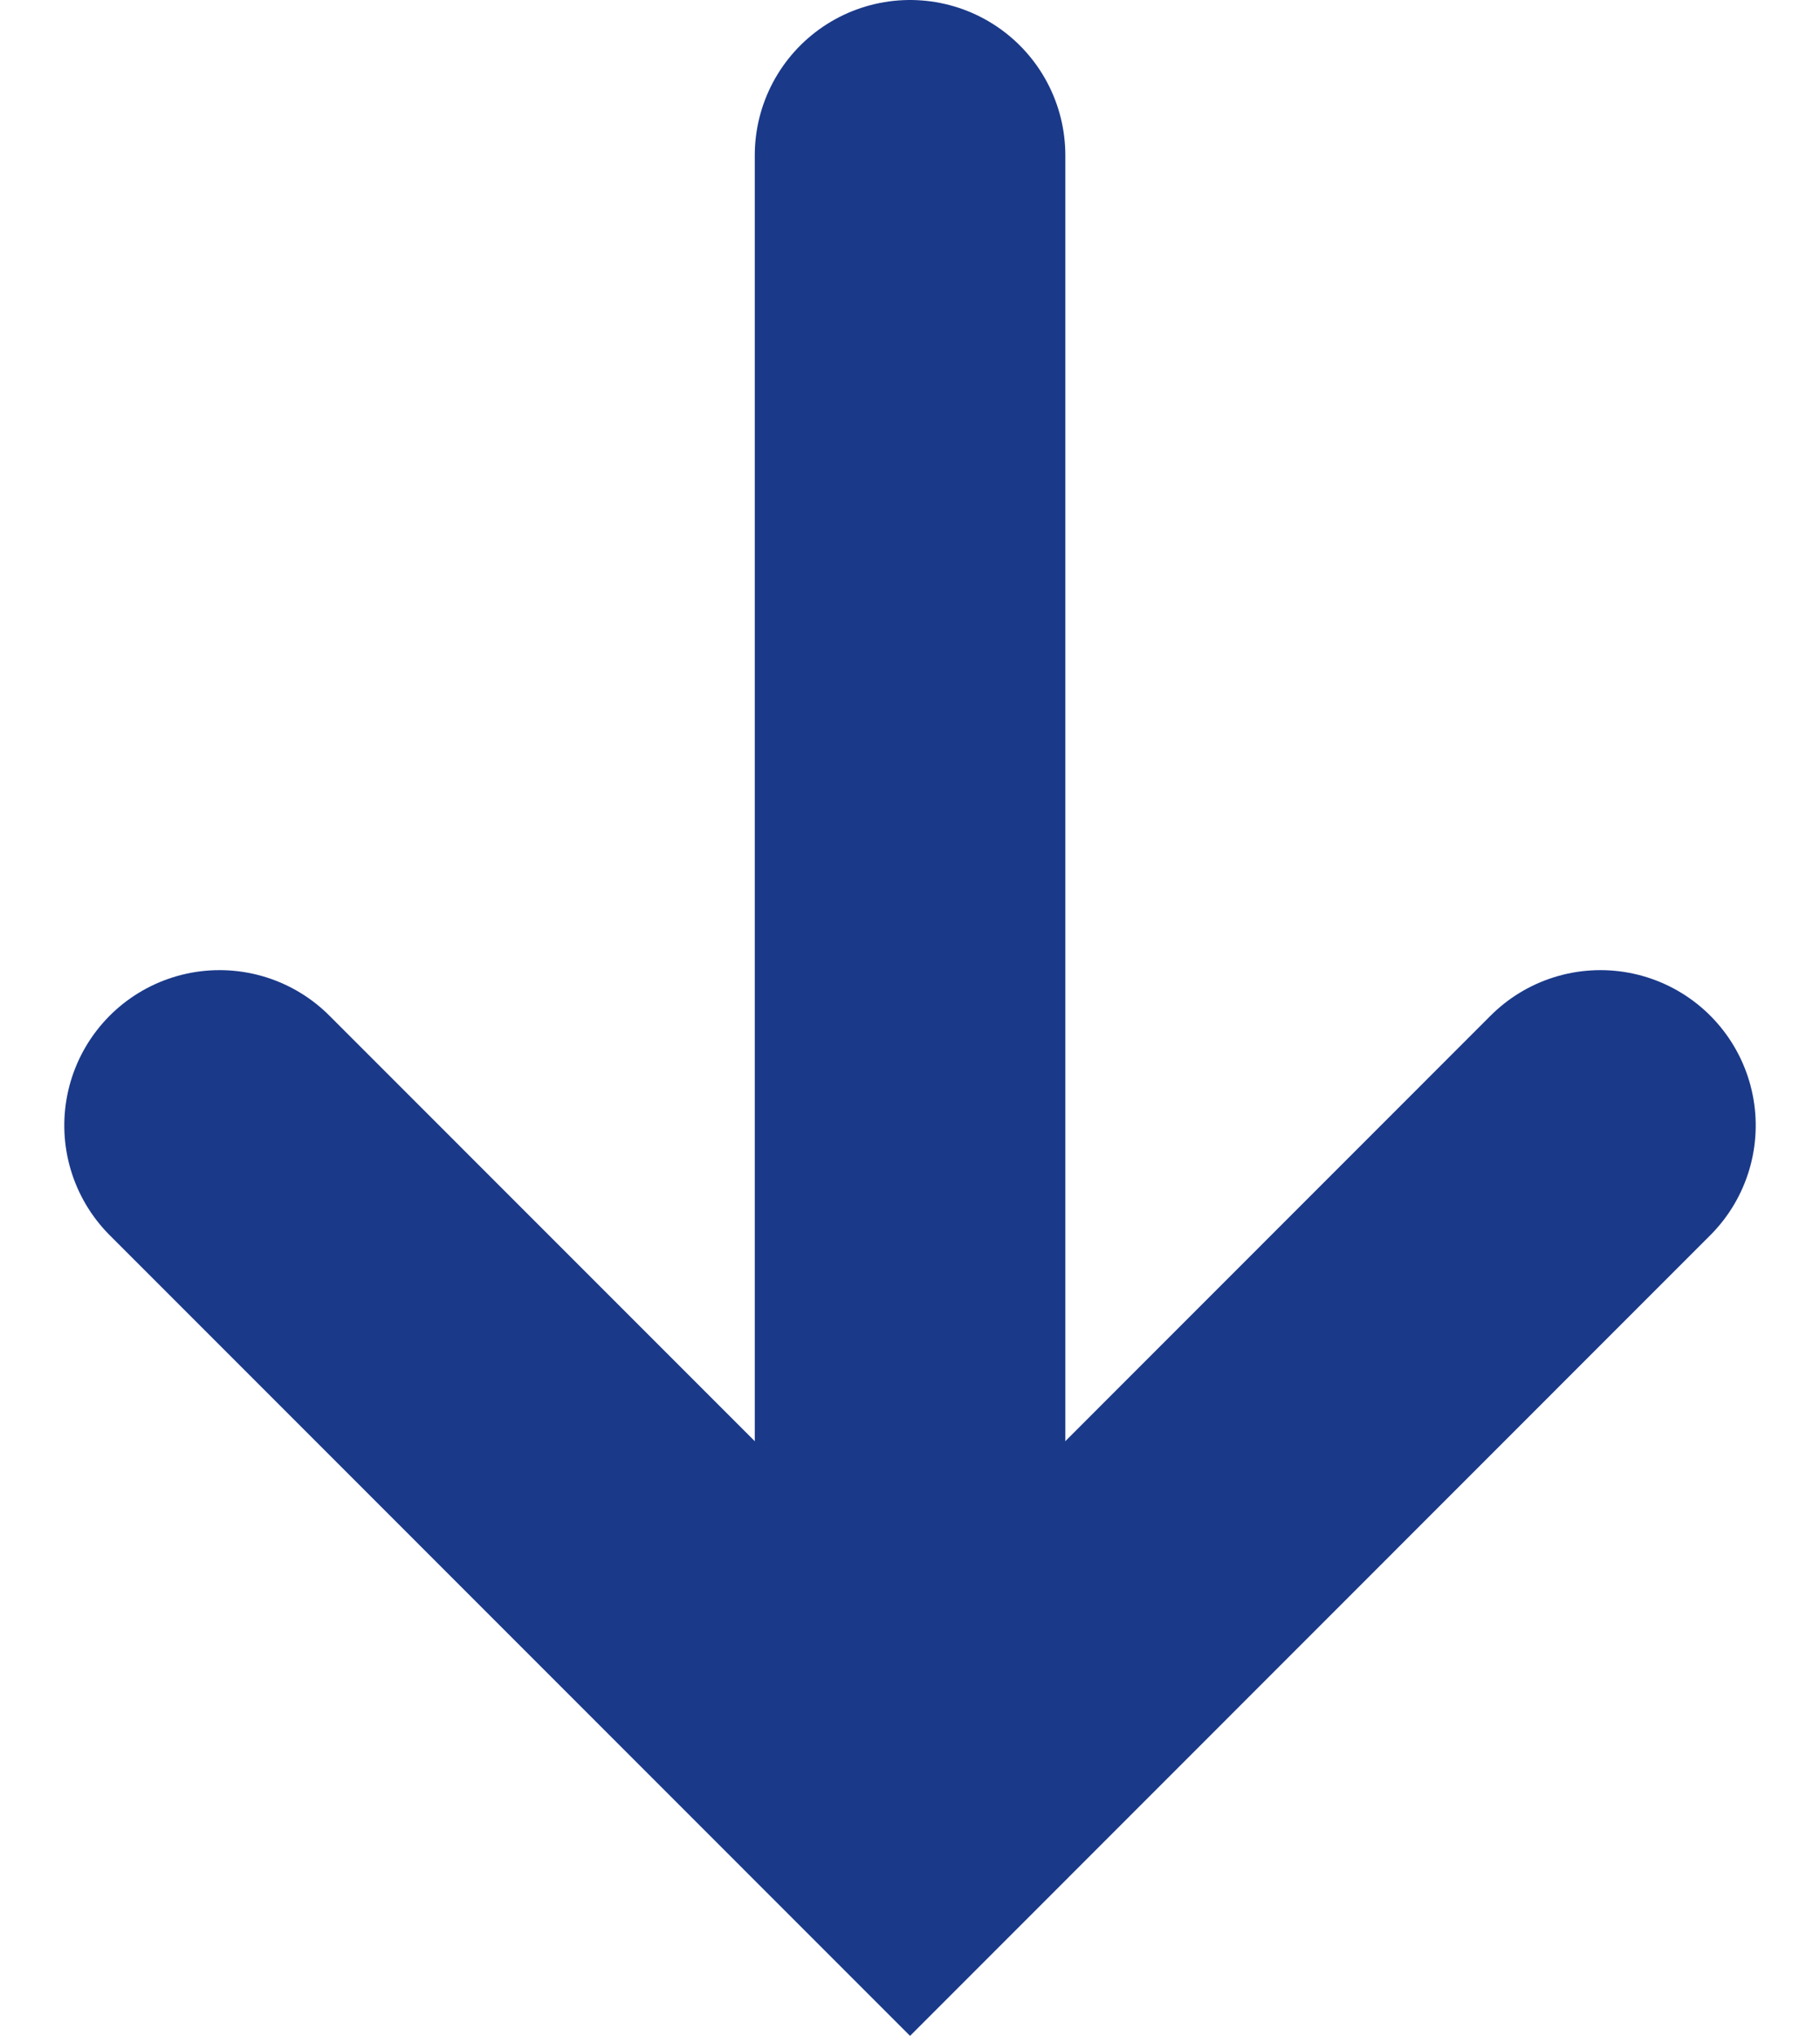
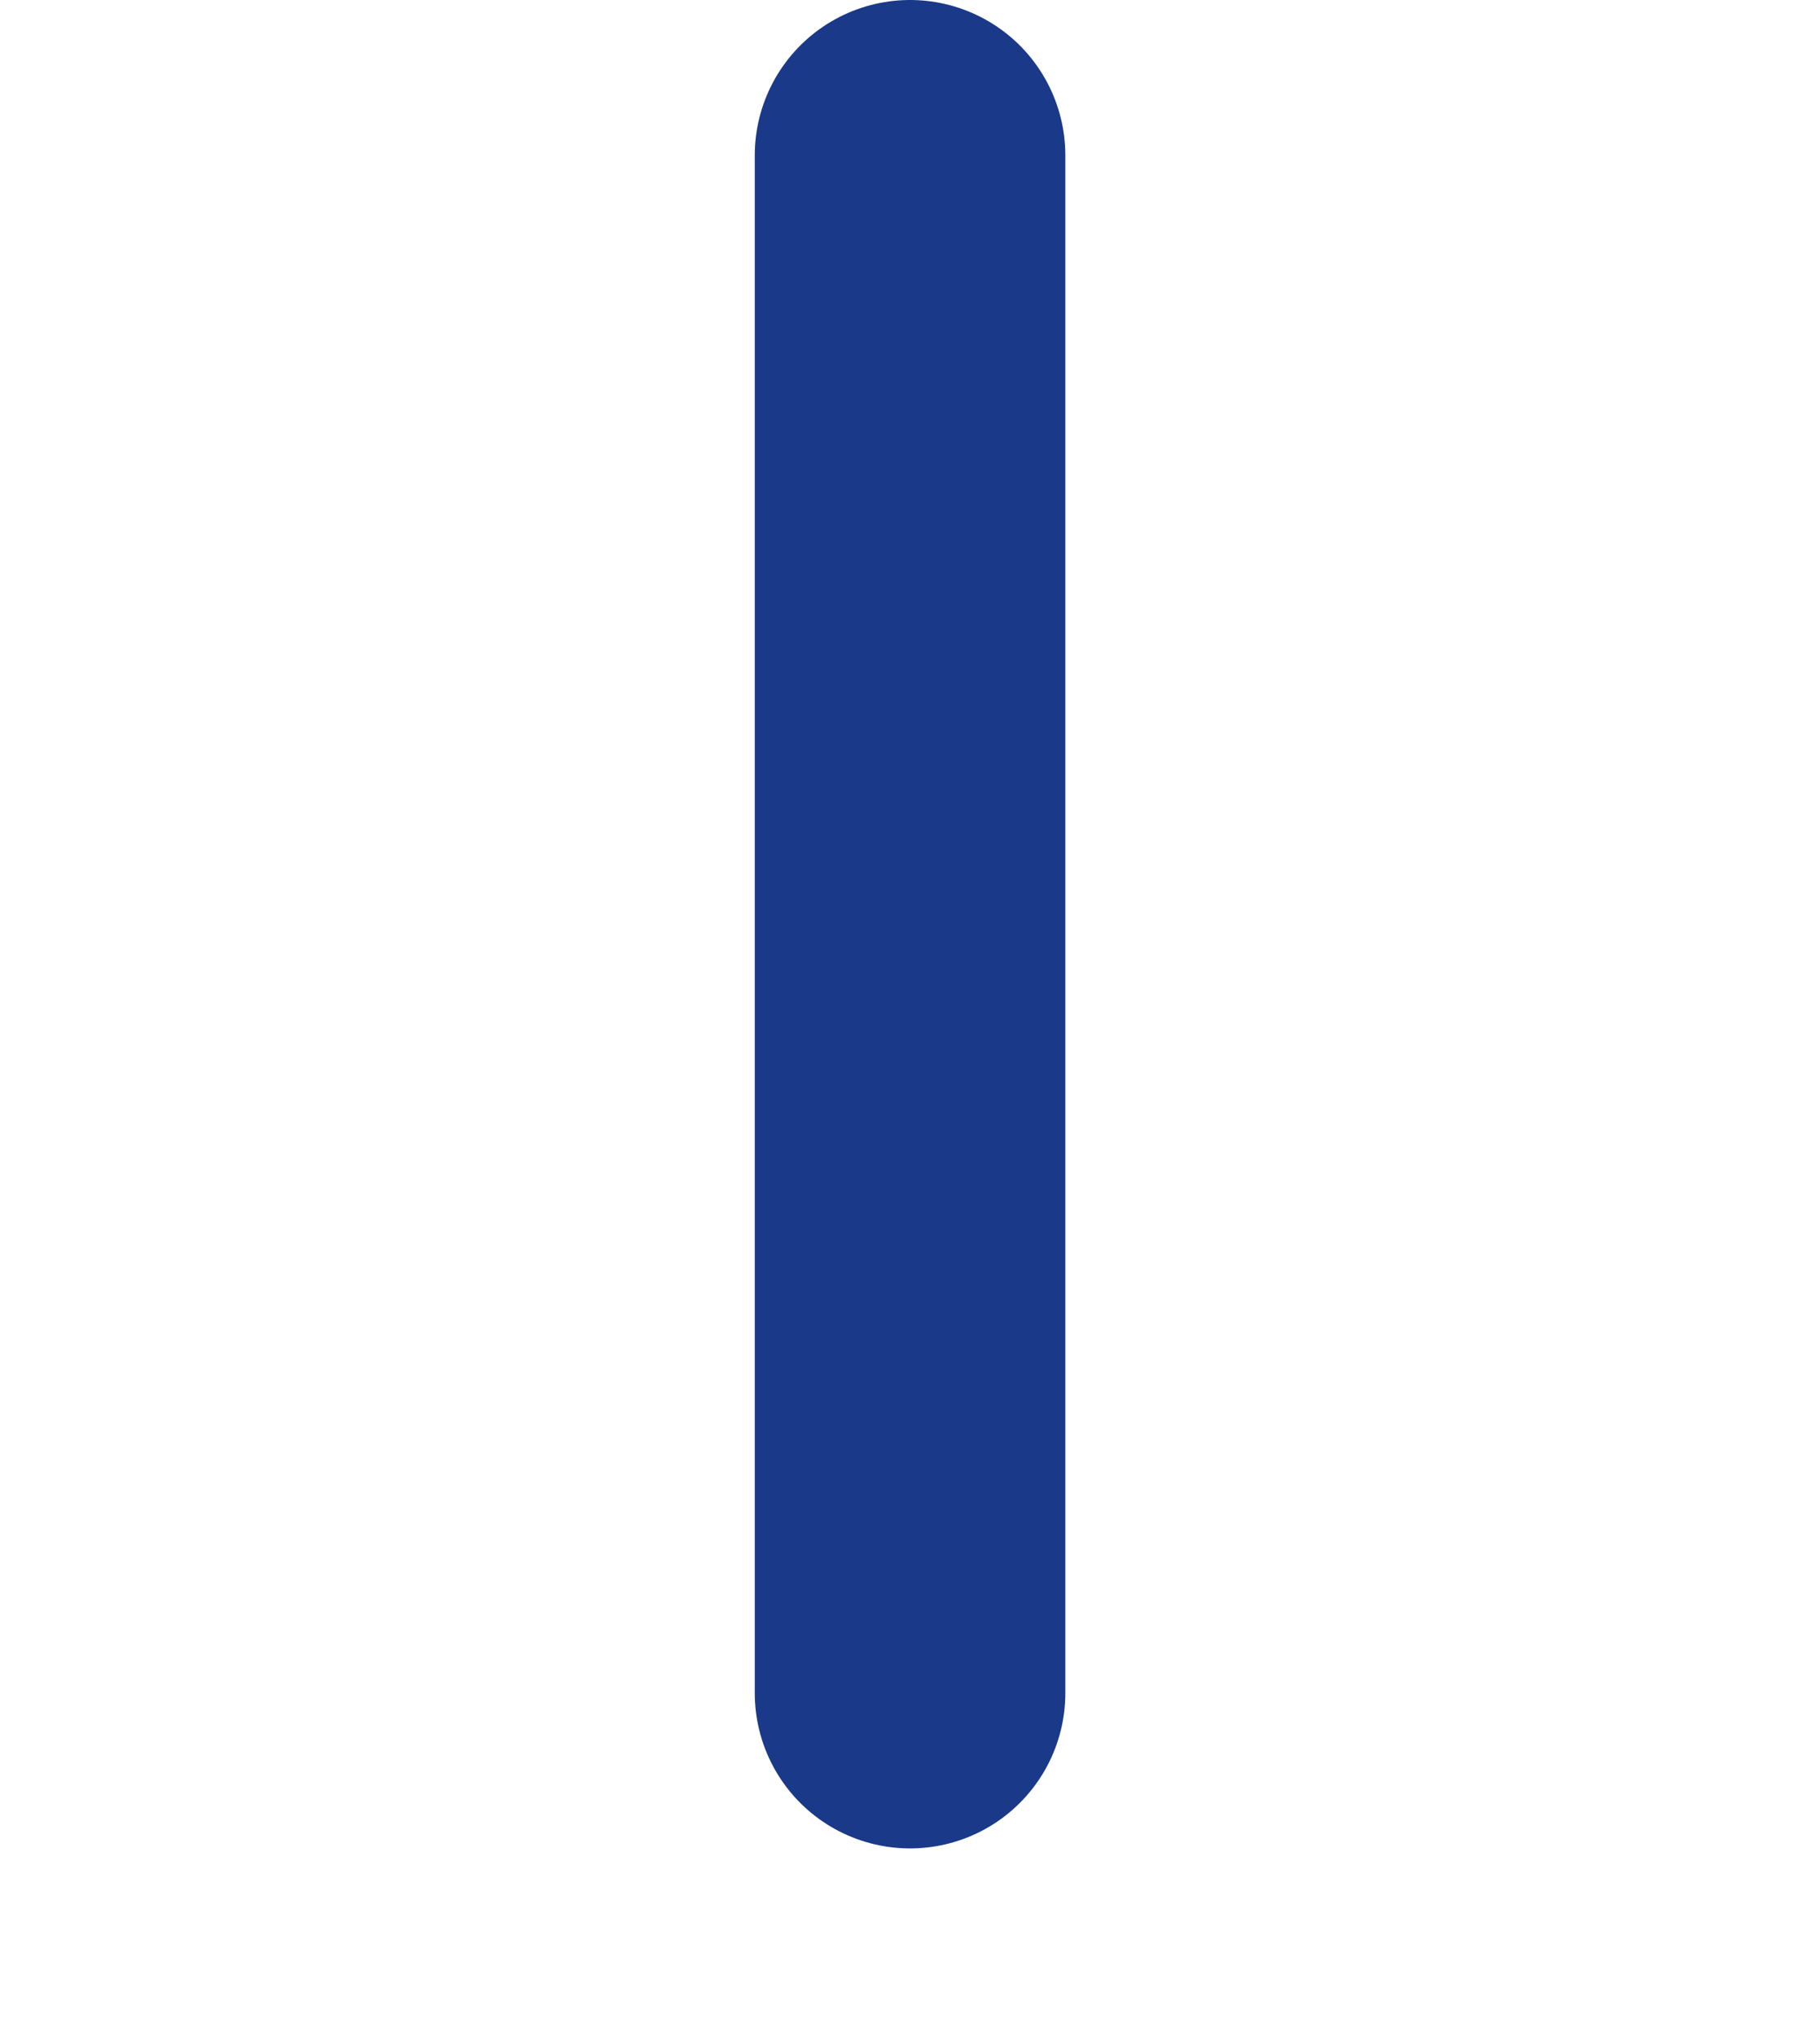
<svg xmlns="http://www.w3.org/2000/svg" width="17.581" height="19.662" viewBox="0 0 17.581 19.662">
  <g id="Grupo_142" data-name="Grupo 142" transform="translate(2.121 1.5)">
-     <path id="Trazado_119" data-name="Trazado 119" d="M0,0,6.671,6.669,0,13.339" transform="translate(13.339 9.369) rotate(90)" fill="none" stroke="#1a3989" stroke-linecap="round" stroke-width="3" />
    <line id="Línea_6" data-name="Línea 6" y2="14.851" transform="translate(6.67)" fill="none" stroke="#1a3989" stroke-linecap="round" stroke-width="3" />
  </g>
</svg>